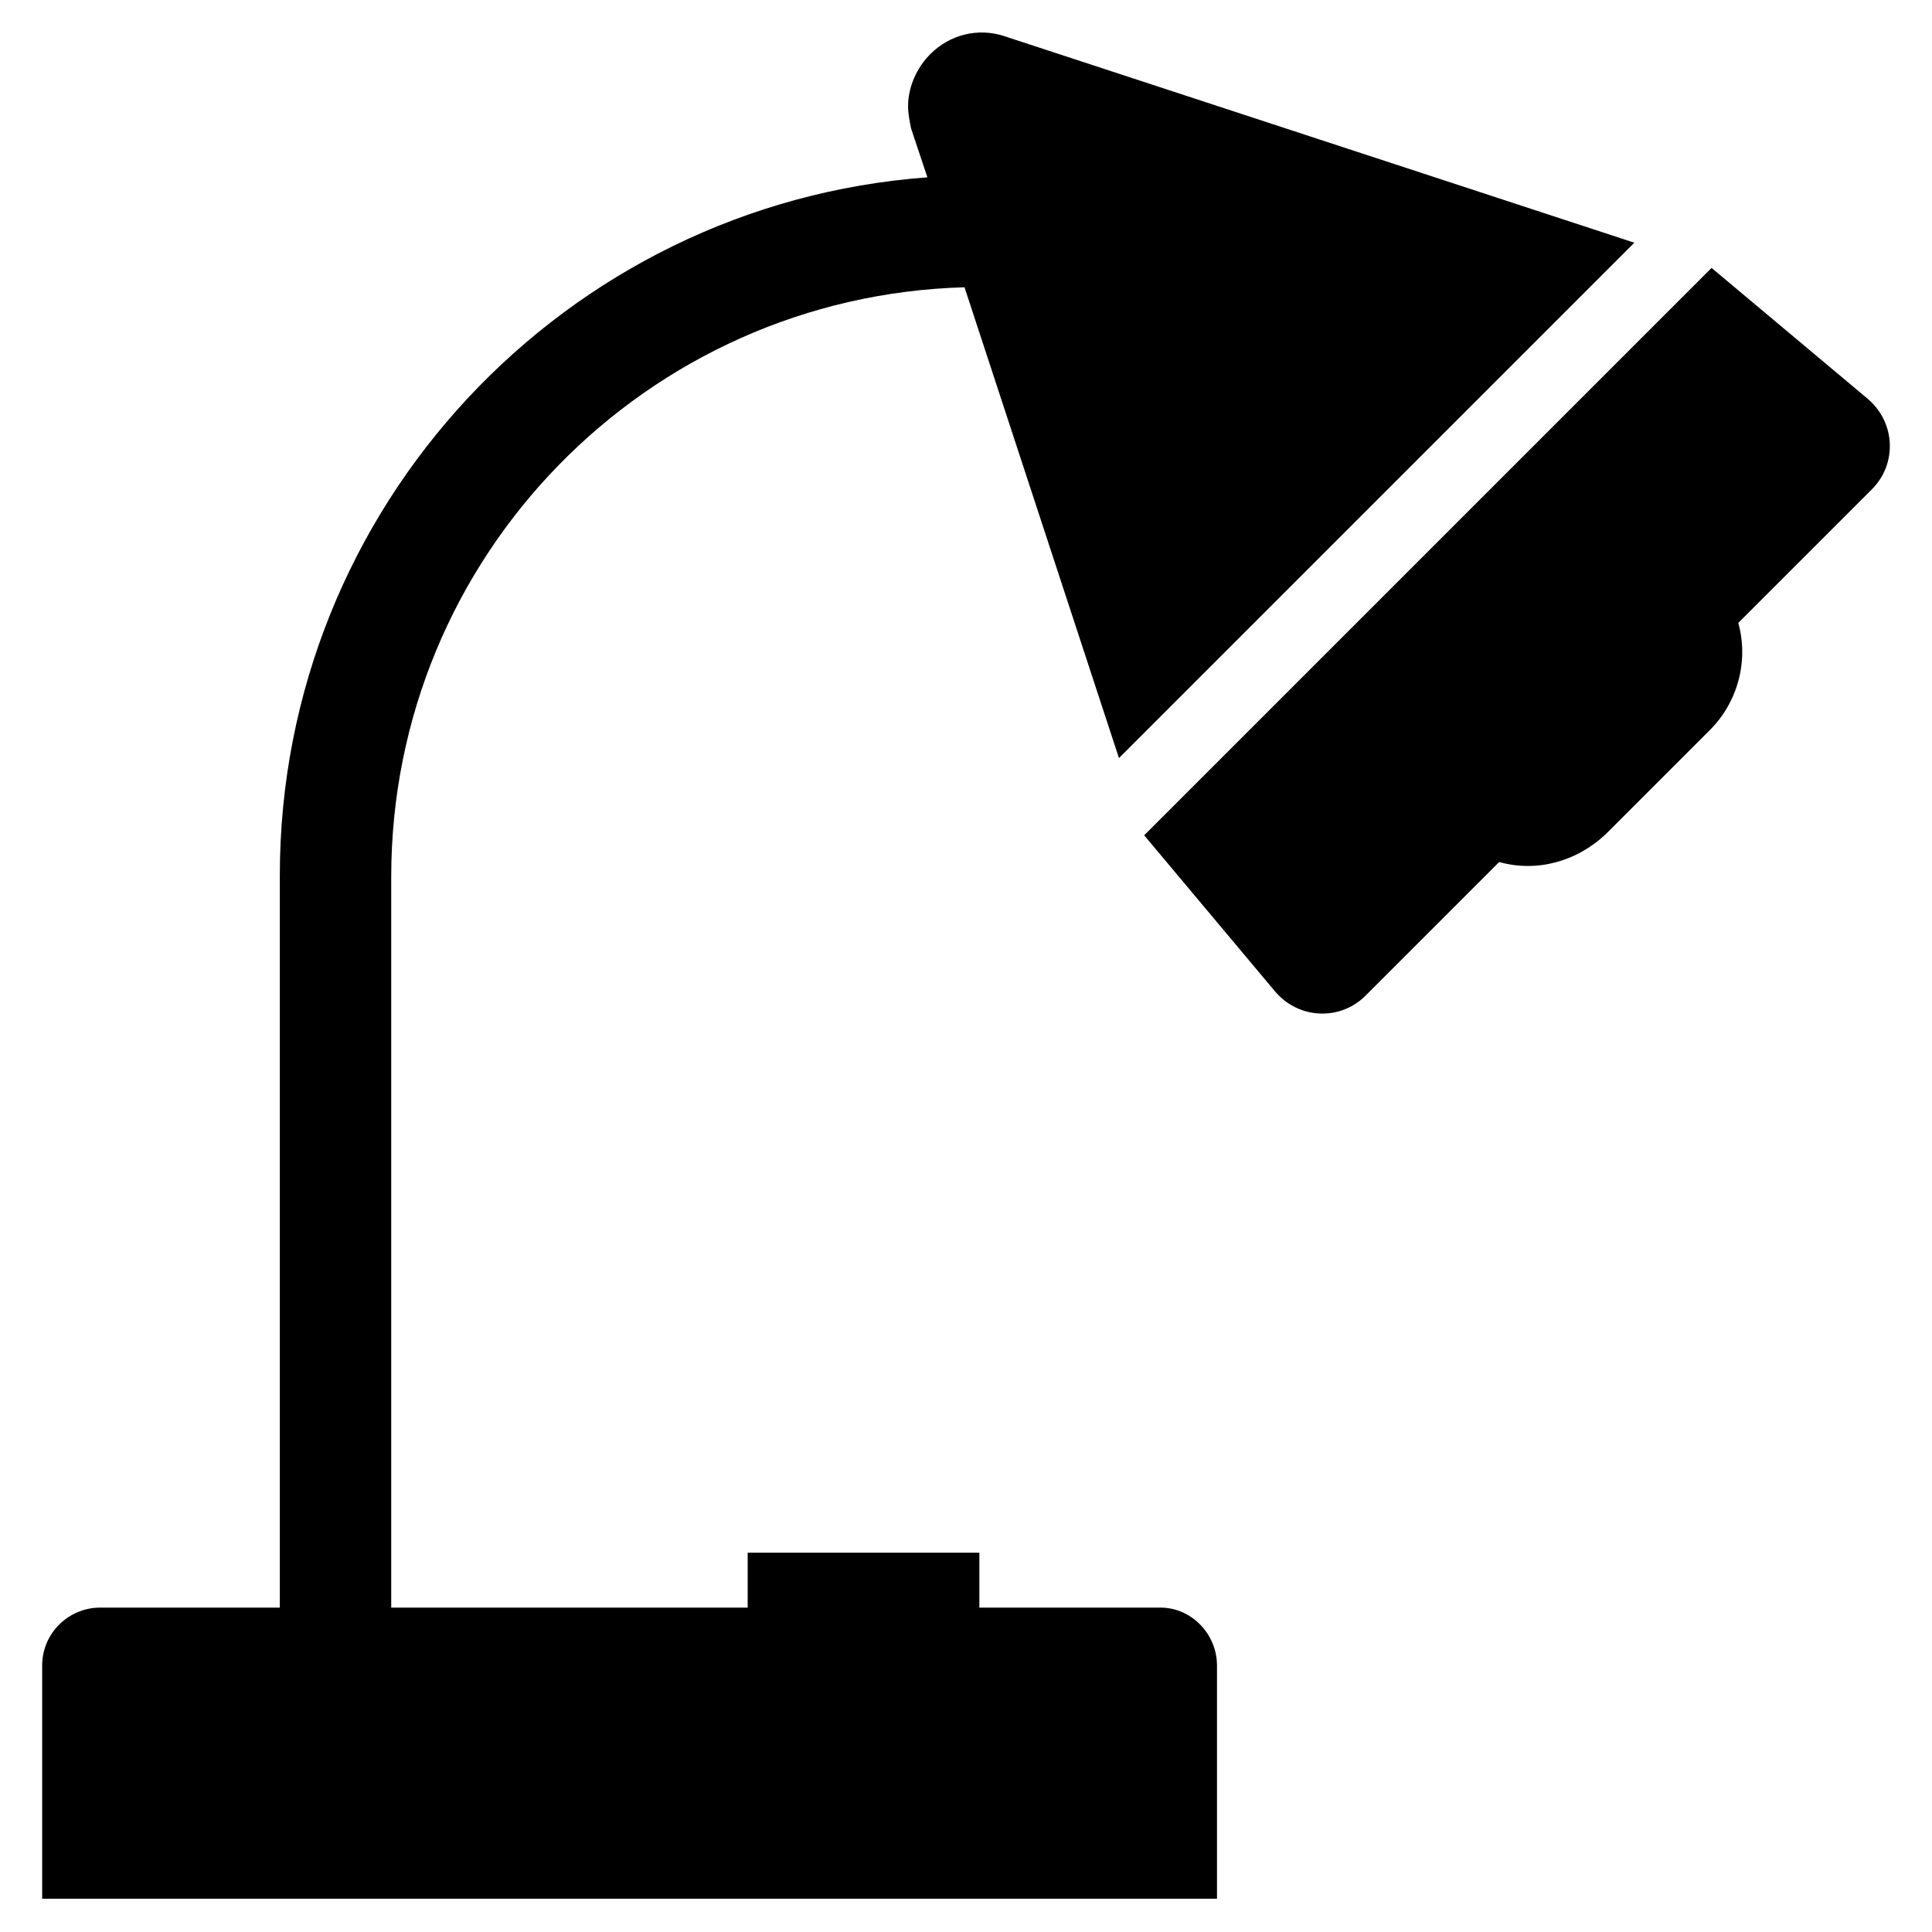
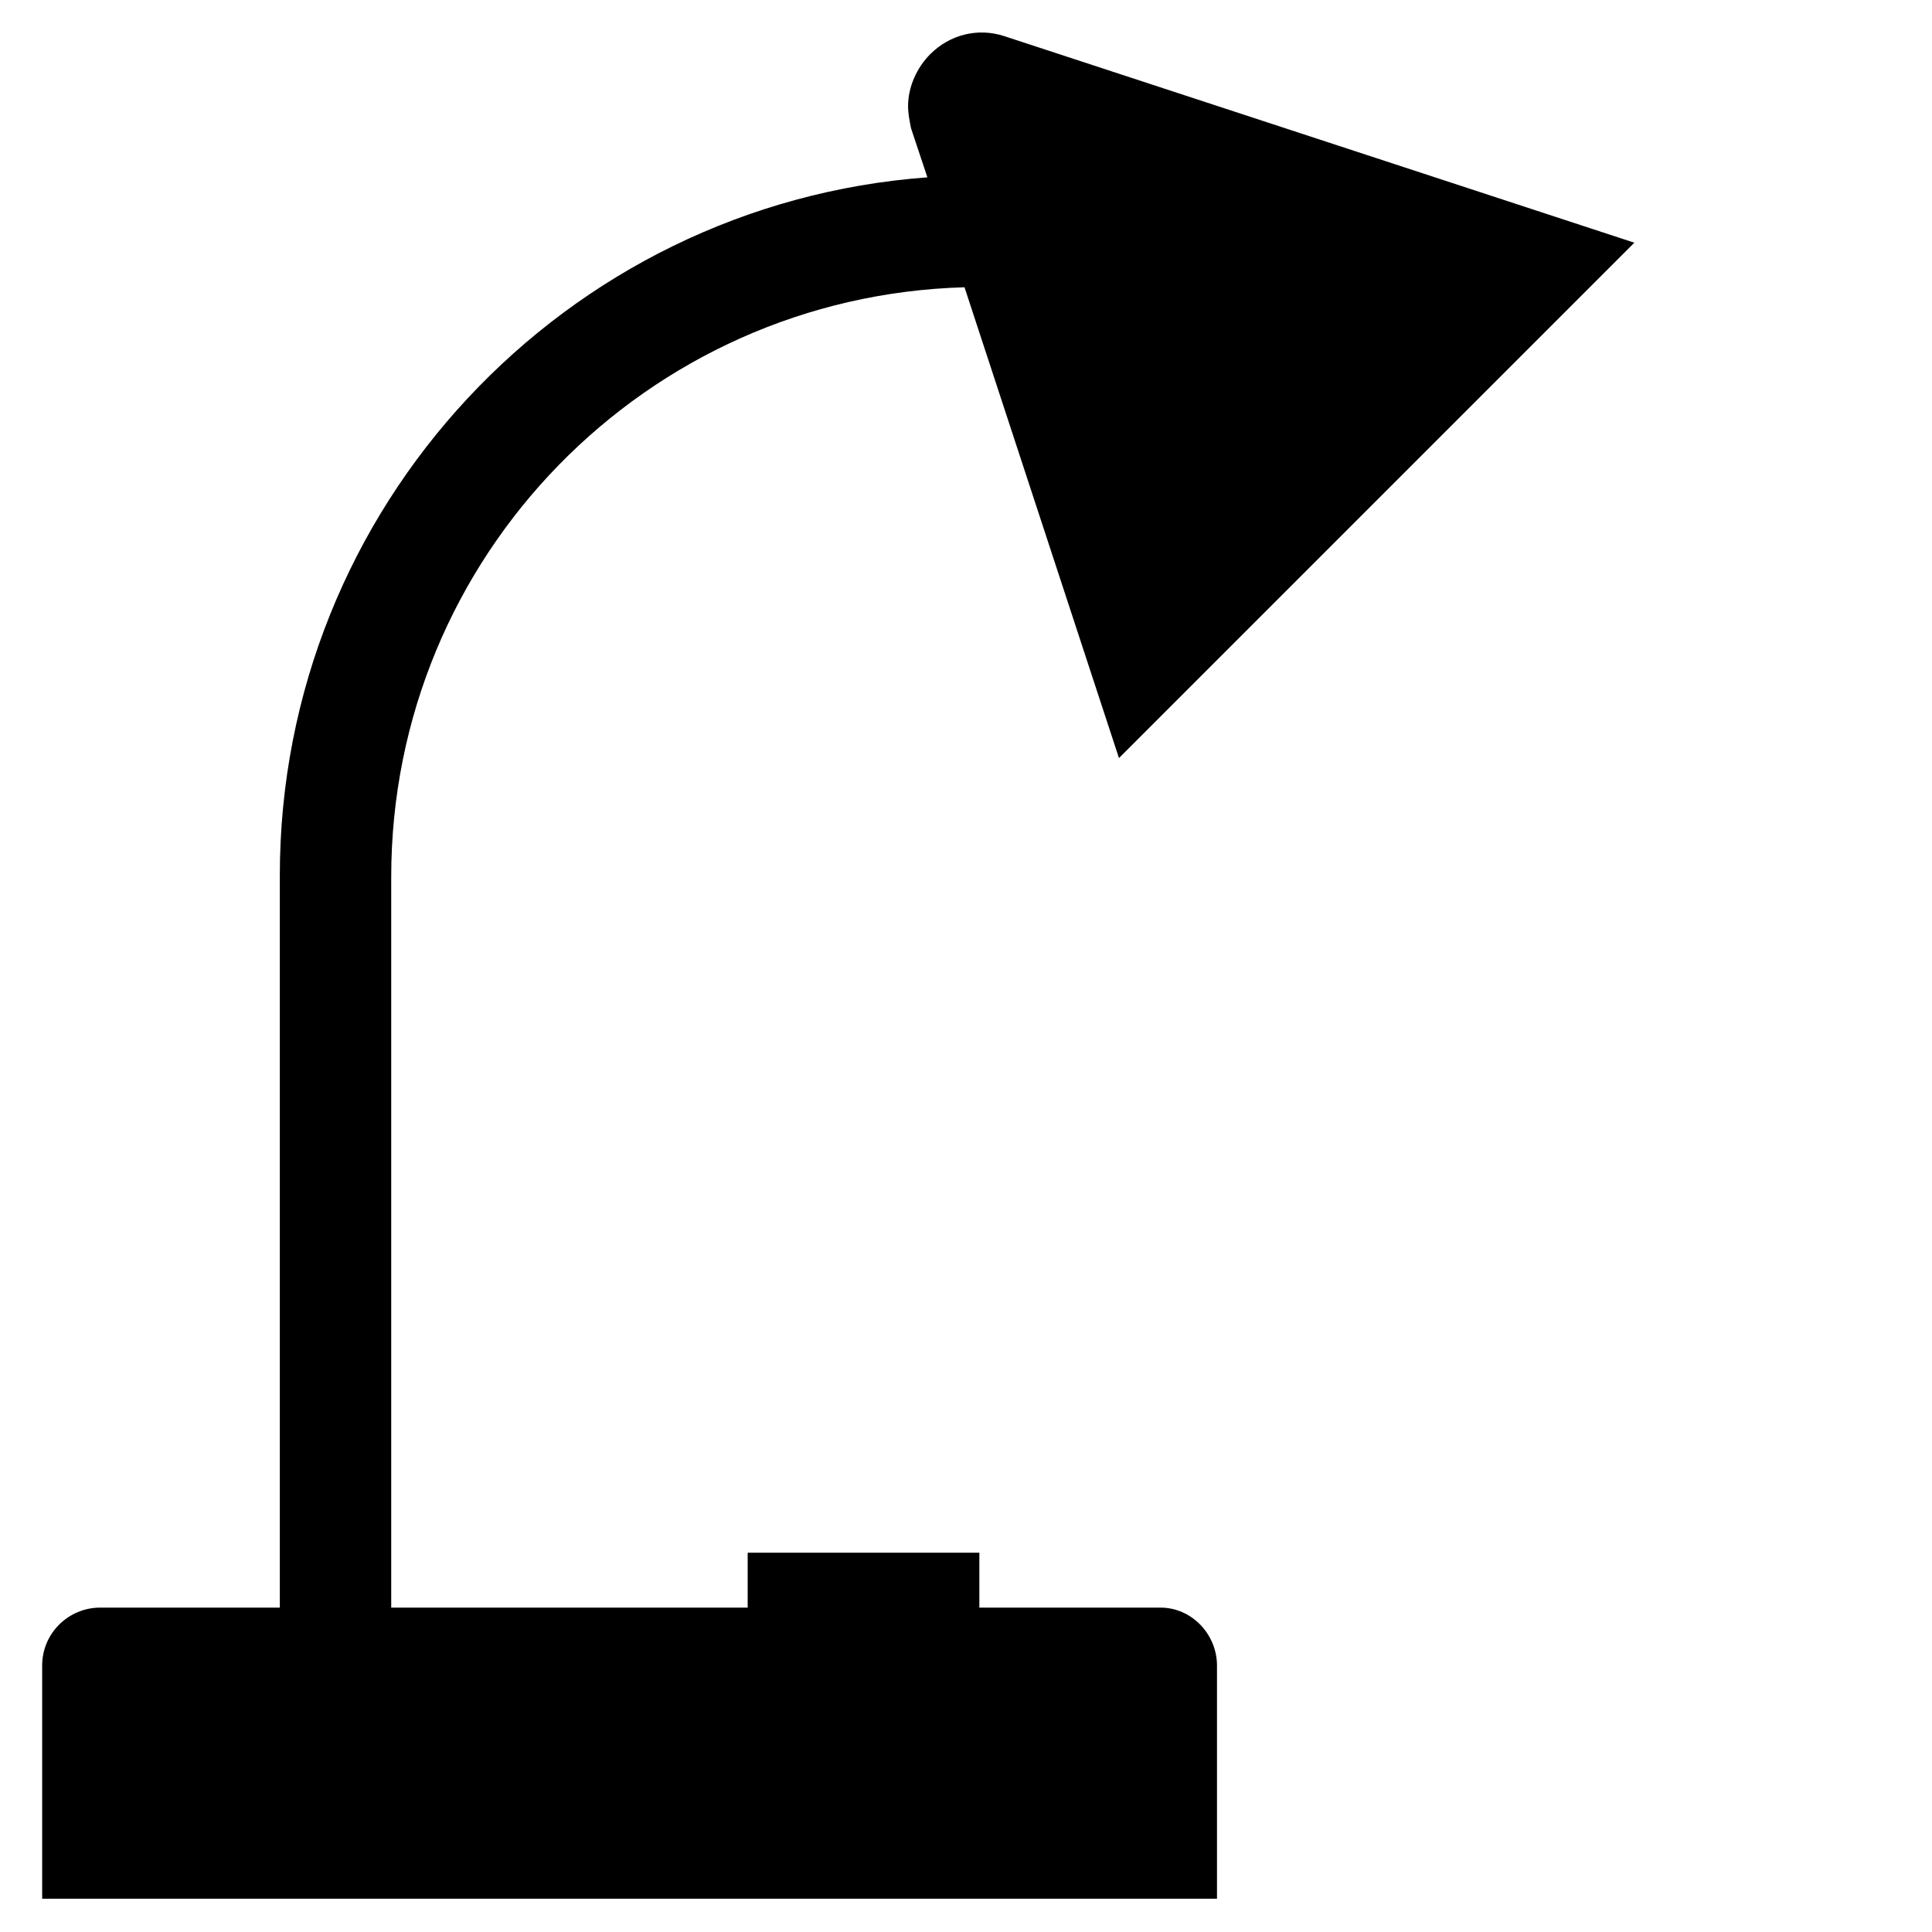
<svg xmlns="http://www.w3.org/2000/svg" fill="#000000" width="800px" height="800px" version="1.1" viewBox="144 144 512 512">
  <g>
-     <path d="m638.91 249.64-41.328-34.637-150.36 150.36 34.637 41.328c6.297 7.477 17.32 7.871 24.008 1.18l35.426-35.426c9.84 2.754 20.469 0 28.34-7.477l27.551-27.551c7.477-7.477 10.234-18.5 7.477-28.34l35.426-35.426c6.691-6.691 6.301-17.711-1.18-24.008z" />
    <path d="m451.56 570.04h-48.02v-14.562h-61.398v14.562h-94.465v-193.65c0-85.02 67.699-153.9 151.93-156.26l40.934 124.77 136.58-136.58-166.89-54.715c-7.086-2.363-14.562-0.395-19.68 4.723-3.543 3.543-5.902 8.66-5.902 13.777 0 1.969 0.395 3.938 0.789 5.902l4.328 12.988c-96.039 7.086-171.61 87.379-171.61 184.99v194.05h-47.629c-8.266 0-15.352 6.691-15.352 15.352v61.797h311.34v-61.797c0-8.27-6.691-15.352-14.957-15.352z" />
  </g>
</svg>